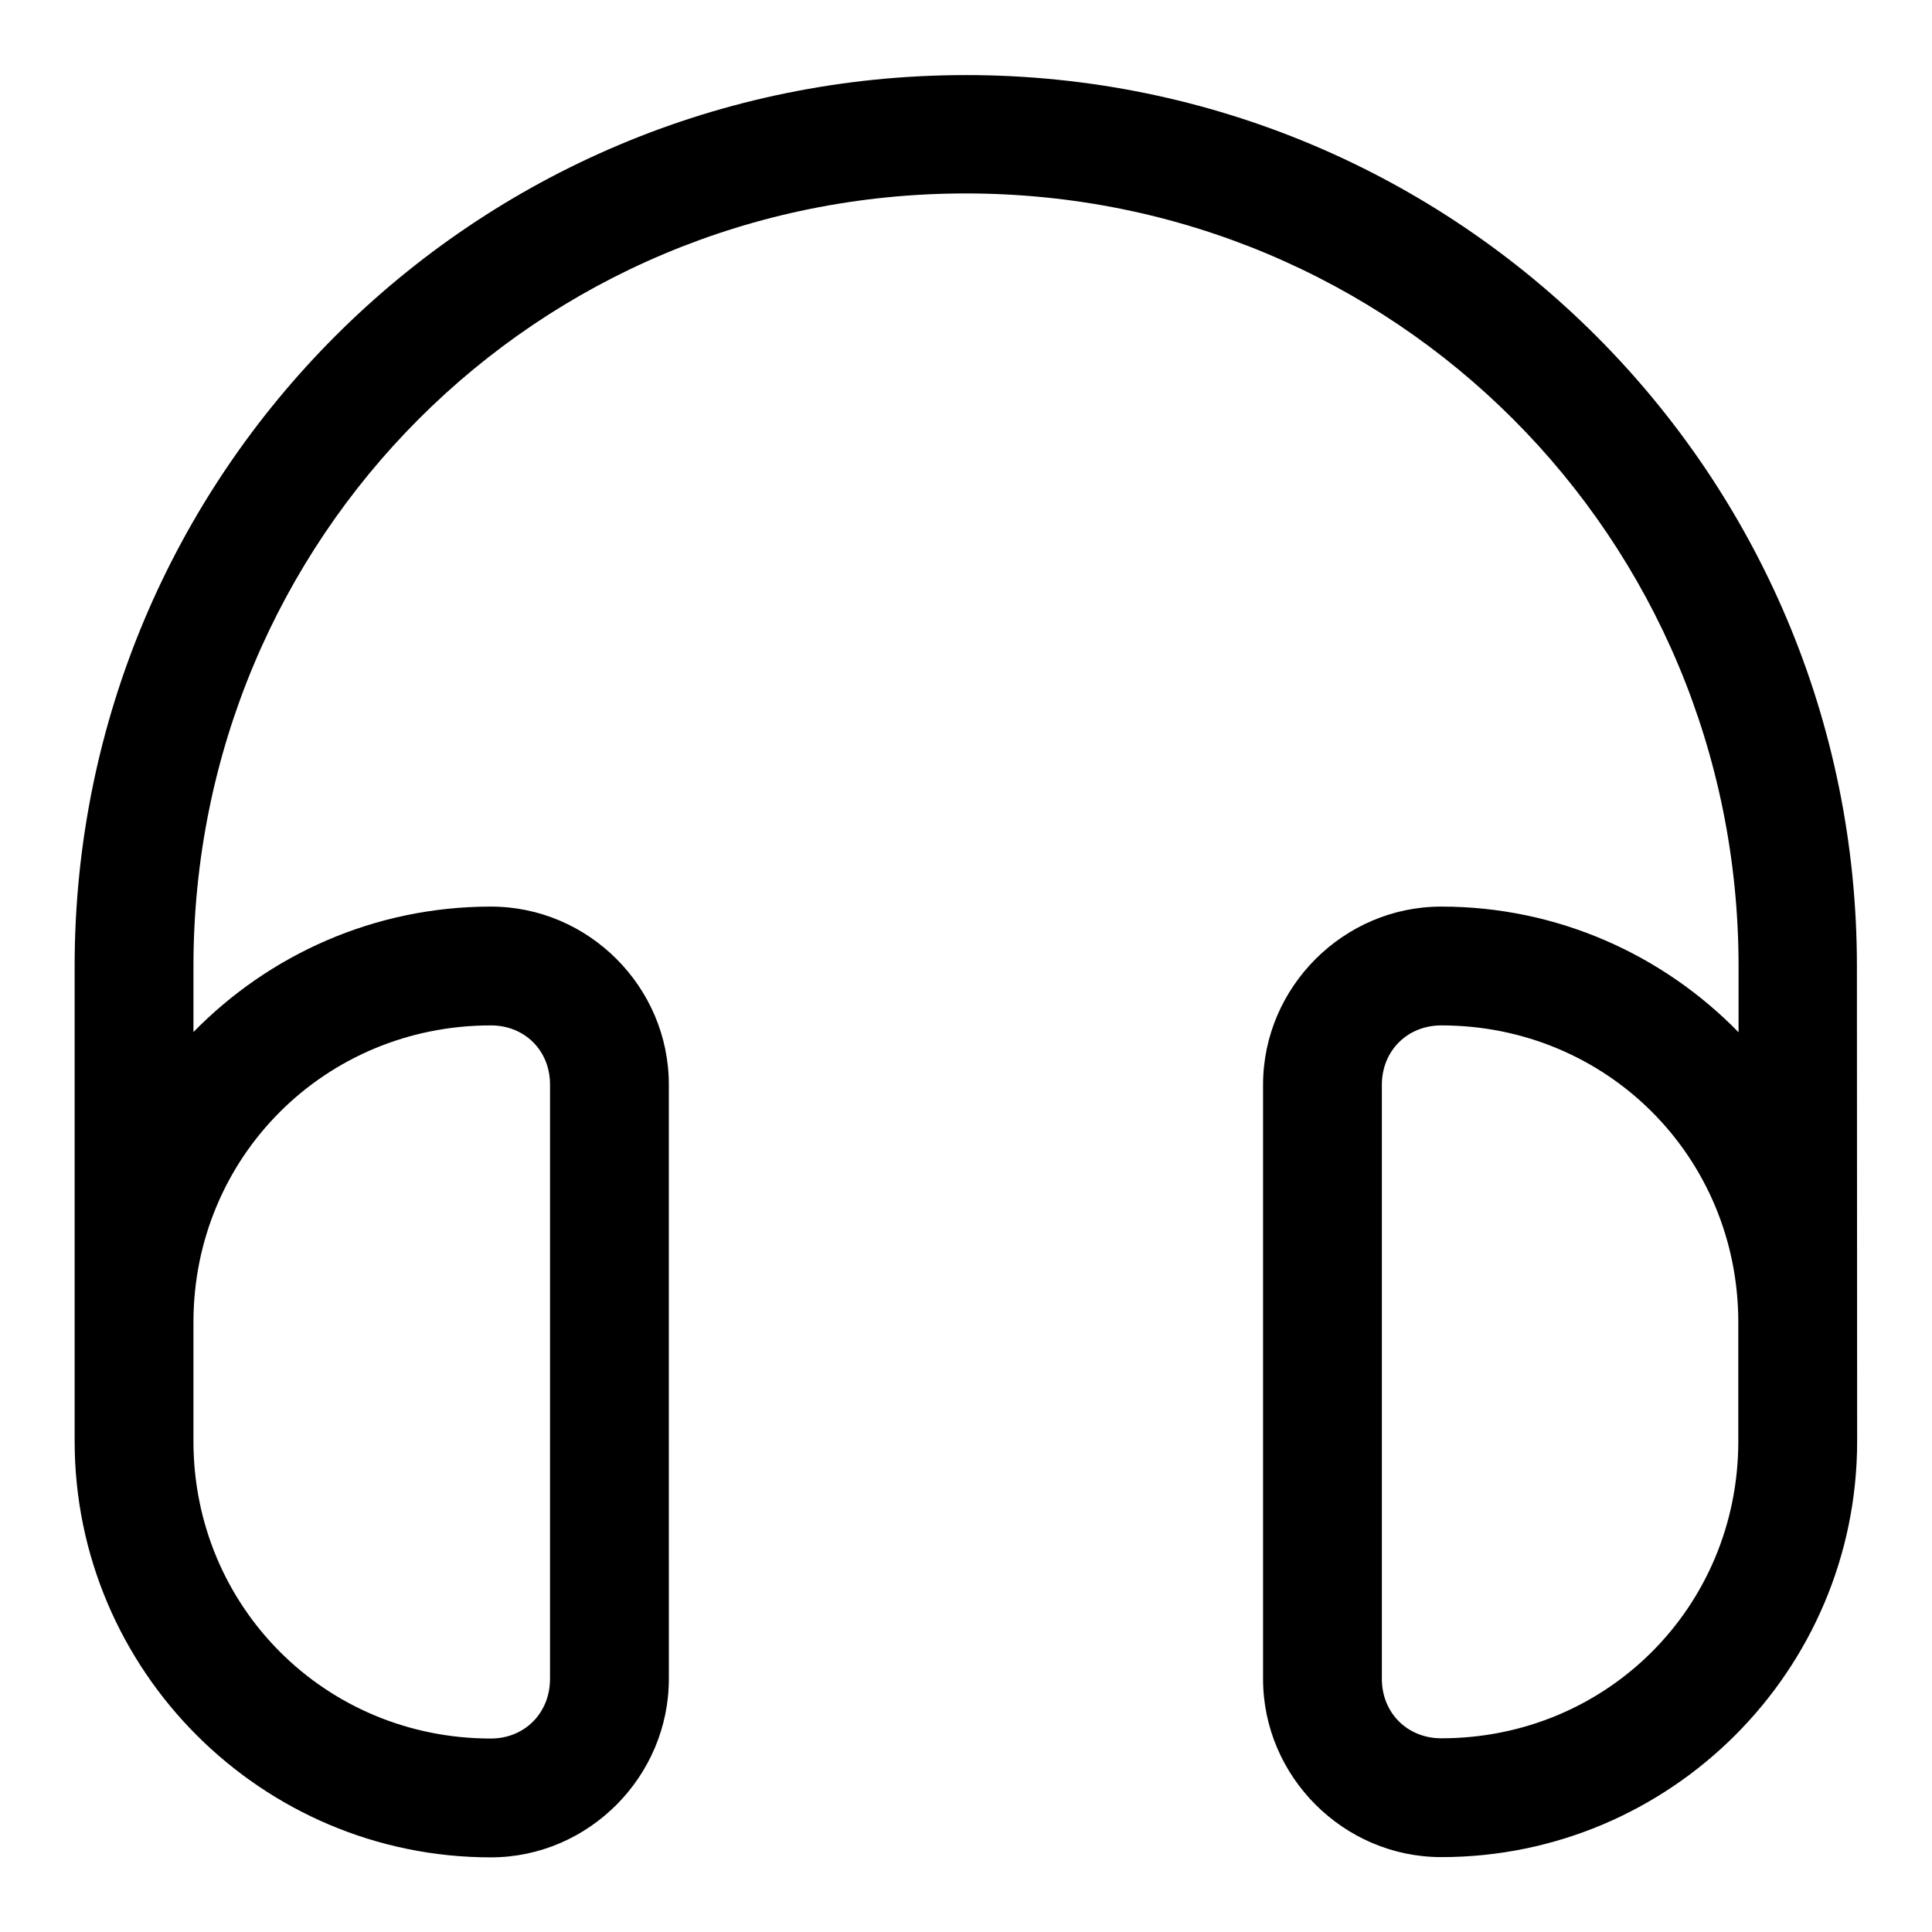
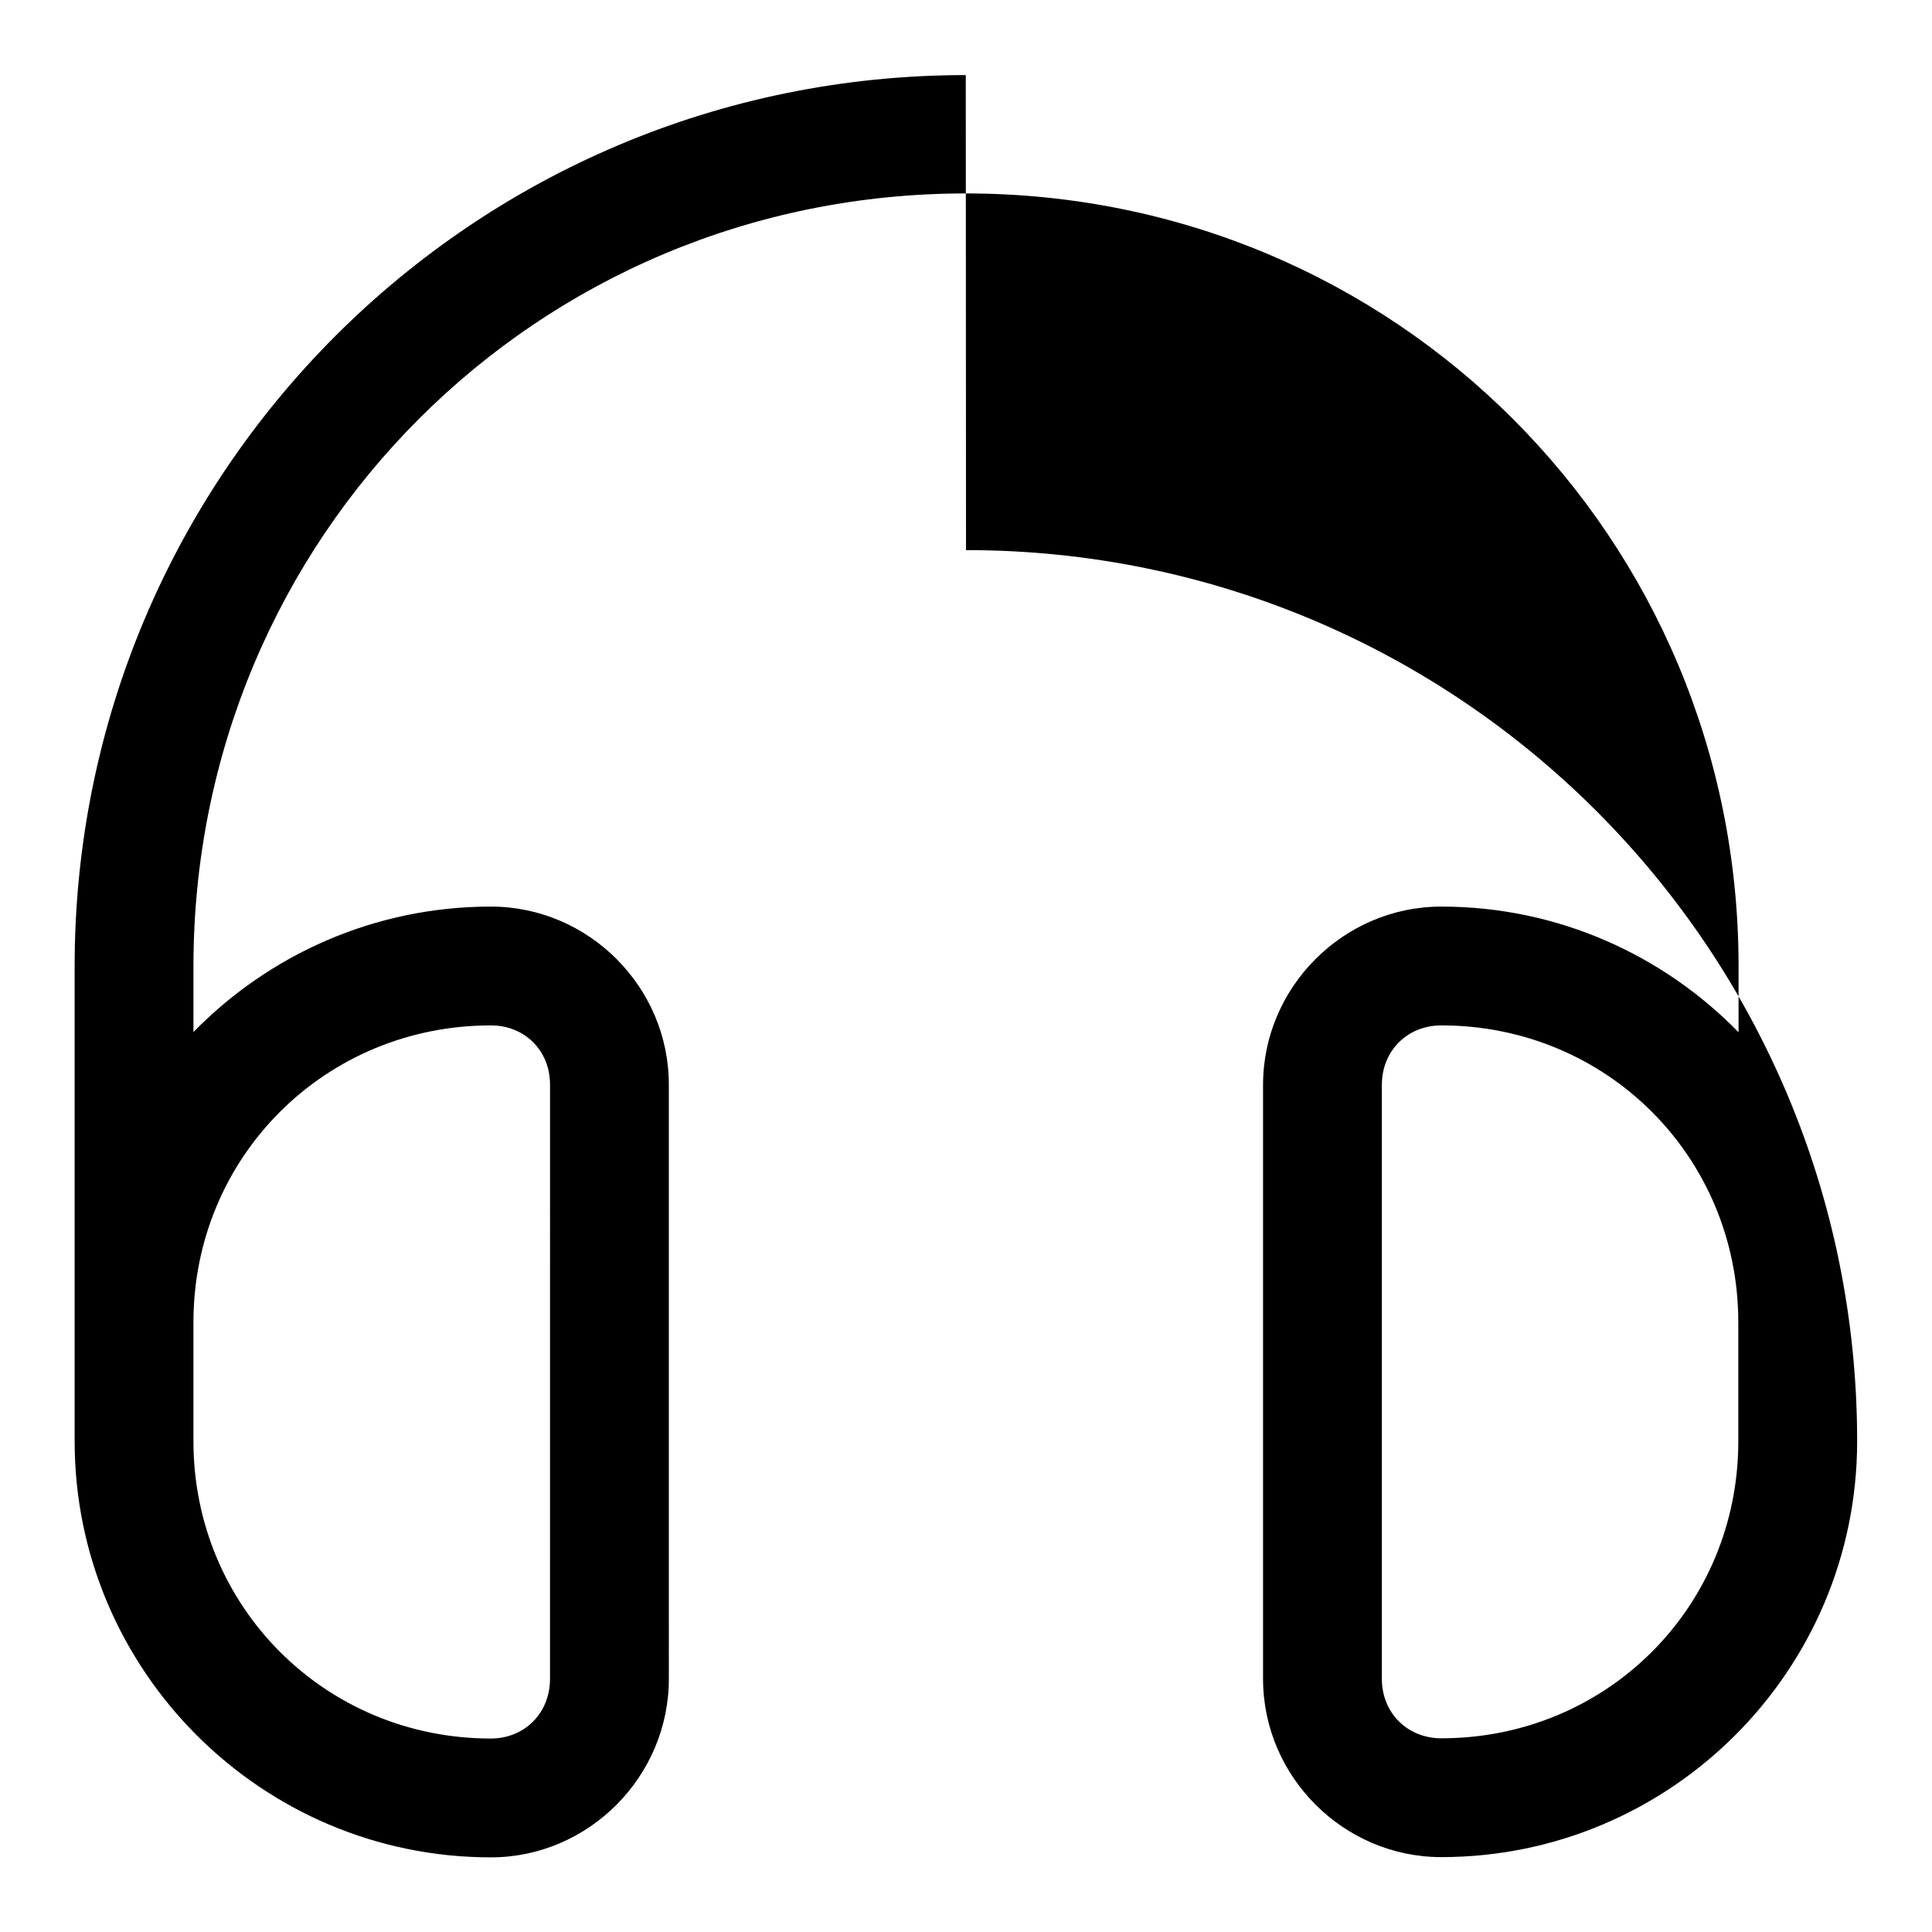
<svg xmlns="http://www.w3.org/2000/svg" fill="#000000" width="800px" height="800px" version="1.1" viewBox="144 144 512 512">
-   <path d="m399.94 163.9c-130.56 0-236.16 105.6-236.16 236.16v125.86c0 60.785 49.516 110.3 110.3 110.3 25.895 0 47.172-21.398 47.172-47.293l-0.004-157.5c0-25.895-21.273-47.172-47.168-47.172-30.855 0-58.77 12.758-78.812 33.242v-17.434c0-113.66 91.012-204.8 204.67-204.8s204.8 91.133 204.8 204.8v17.496c-20.027-20.512-47.914-33.305-78.785-33.305-25.895 0-47.23 21.34-47.23 47.23v157.44c0 25.895 21.34 47.23 47.23 47.23 60.781 0 110.21-49.426 110.21-110.21l-0.062-125.89c0-130.56-105.6-236.16-236.16-236.16zm-125.86 251.84c8.996 0 15.684 6.688 15.684 15.684l-0.004 157.5c0 8.996-6.688 15.805-15.684 15.805-43.883 0-78.812-34.93-78.812-78.812v-31.488c0.004-43.879 34.934-78.688 78.816-78.688zm251.87 0c43.883 0 78.719 34.836 78.719 78.719v31.488c0 43.883-34.836 78.719-78.719 78.719-8.996 0-15.742-6.75-15.742-15.742v-157.44c0-8.996 6.75-15.742 15.742-15.742z" />
+   <path d="m399.94 163.9c-130.56 0-236.16 105.6-236.16 236.16v125.86c0 60.785 49.516 110.3 110.3 110.3 25.895 0 47.172-21.398 47.172-47.293l-0.004-157.5c0-25.895-21.273-47.172-47.168-47.172-30.855 0-58.77 12.758-78.812 33.242v-17.434c0-113.66 91.012-204.8 204.67-204.8s204.8 91.133 204.8 204.8v17.496c-20.027-20.512-47.914-33.305-78.785-33.305-25.895 0-47.23 21.34-47.23 47.23v157.44c0 25.895 21.34 47.23 47.23 47.23 60.781 0 110.21-49.426 110.21-110.21c0-130.56-105.6-236.16-236.16-236.16zm-125.86 251.84c8.996 0 15.684 6.688 15.684 15.684l-0.004 157.5c0 8.996-6.688 15.805-15.684 15.805-43.883 0-78.812-34.93-78.812-78.812v-31.488c0.004-43.879 34.934-78.688 78.816-78.688zm251.87 0c43.883 0 78.719 34.836 78.719 78.719v31.488c0 43.883-34.836 78.719-78.719 78.719-8.996 0-15.742-6.75-15.742-15.742v-157.44c0-8.996 6.75-15.742 15.742-15.742z" />
</svg>